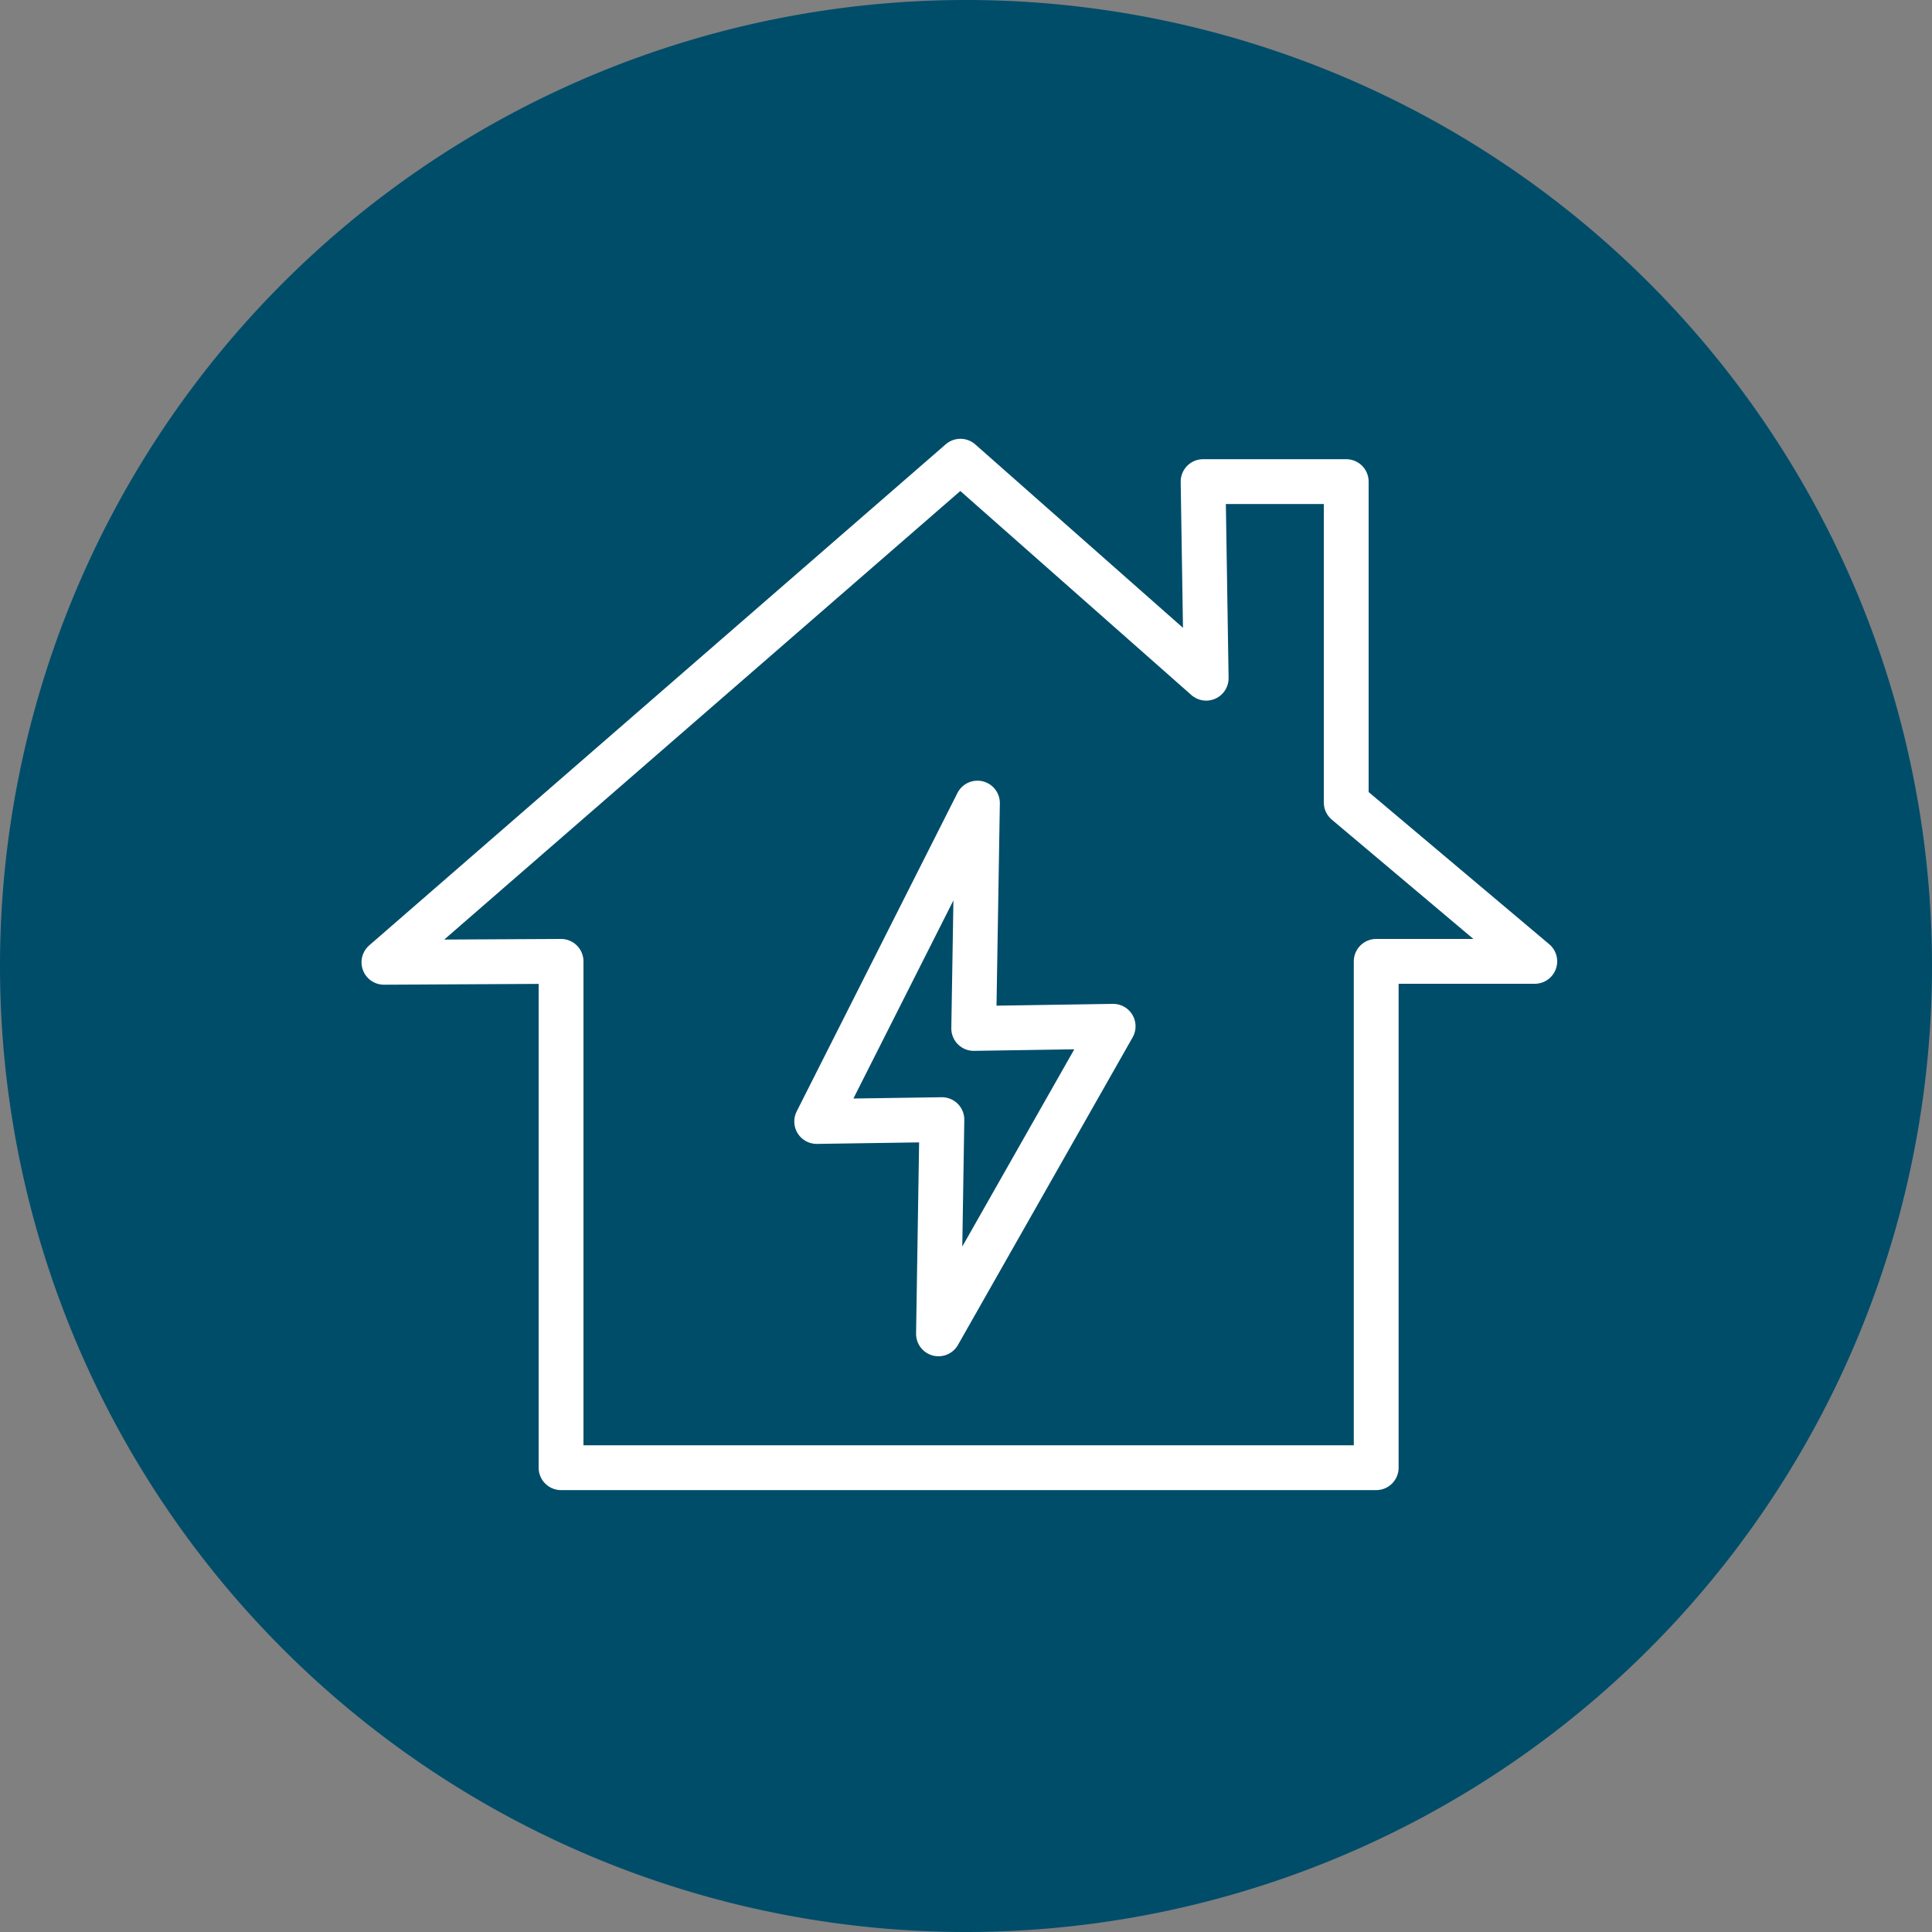
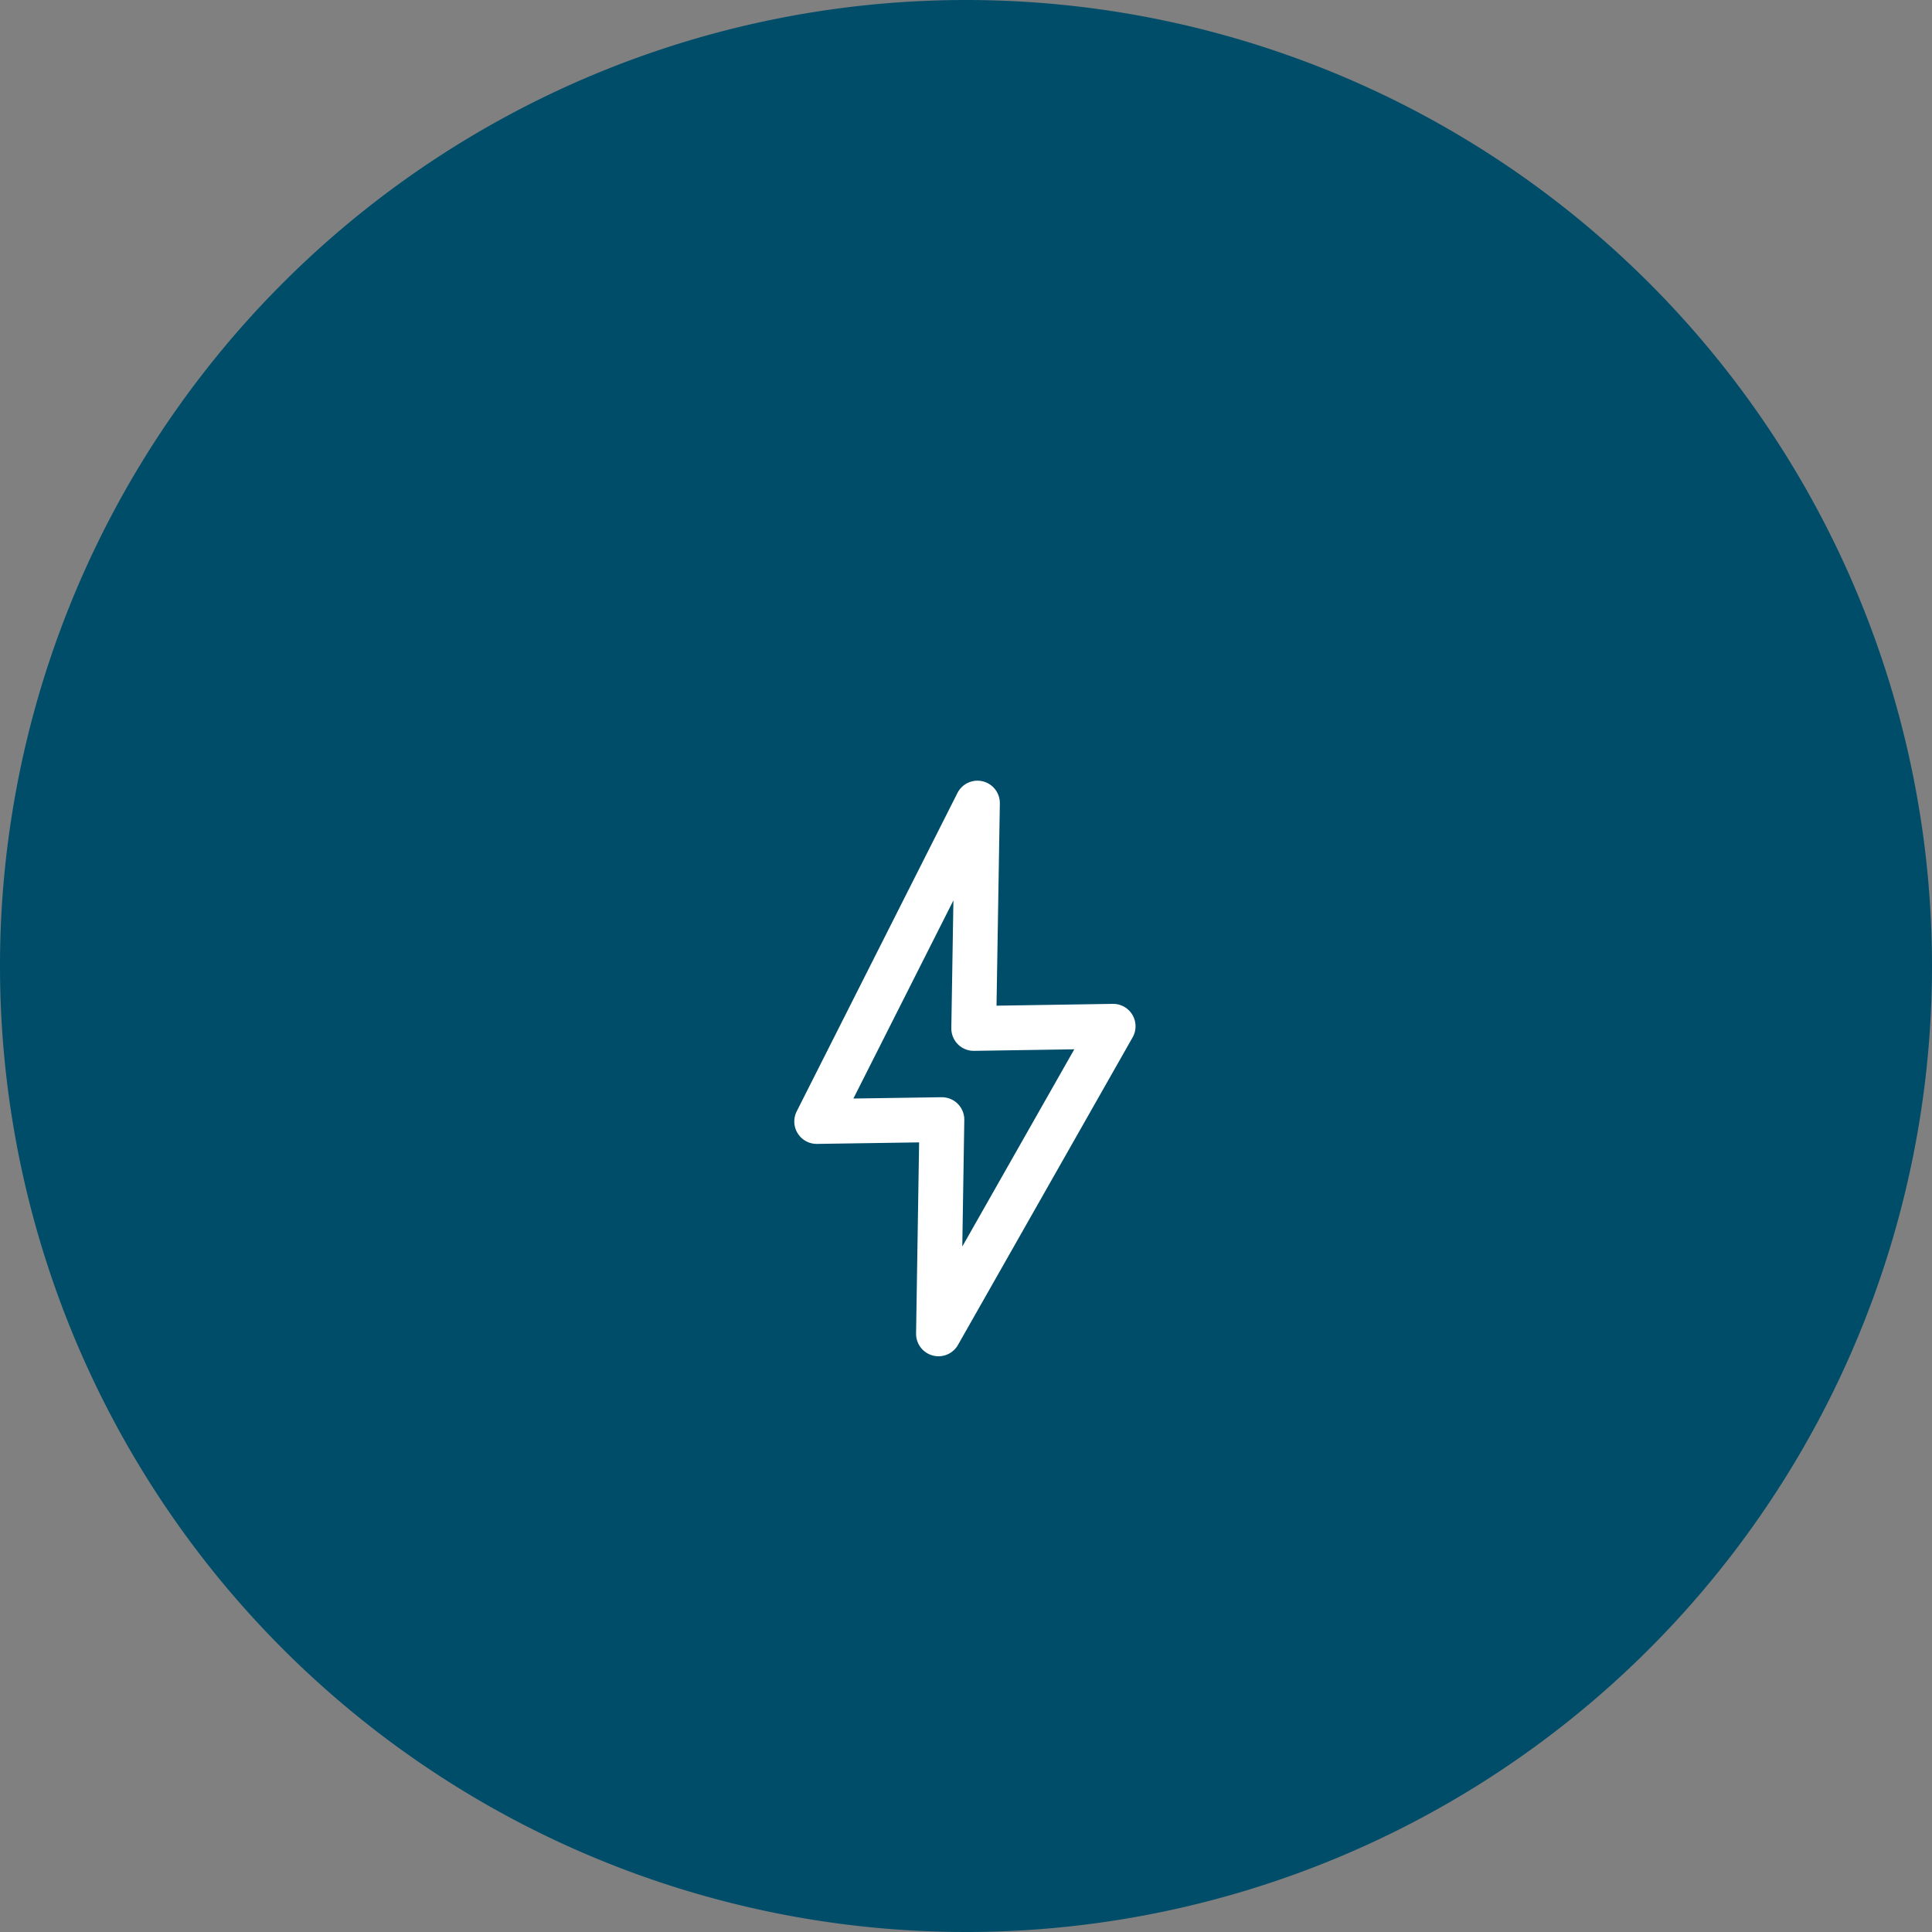
<svg xmlns="http://www.w3.org/2000/svg" id="Layer_1" data-name="Layer 1" viewBox="0 0 62.5 62.5">
  <rect x="0" y="0" width="62.5" height="62.5" fill="#808080" stroke="none" />
  <defs>
    <style>.cls-1{fill:#004d6a;}.cls-2{fill:none;stroke:#fff;stroke-linecap:round;stroke-linejoin:round;stroke-width:1.45px;}</style>
  </defs>
  <path class="cls-1" d="M62.5,31.25A31.25,31.25,0,1,0,31.25,62.5,31.25,31.25,0,0,0,62.5,31.25" />
-   <polygon class="cls-2" points="18.15 31.1 18.15 47.48 44.52 47.48 44.52 31.1 49.65 31.1 43.55 25.96 43.55 15.58 38.92 15.58 39.02 21.94 31.07 14.92 12.42 31.13 18.15 31.1" />
  <polygon class="cls-2" points="26.42 36.28 30.47 36.22 30.36 43.15 36.01 33.2 31.5 33.27 31.62 25.98 26.42 36.28" />
</svg>